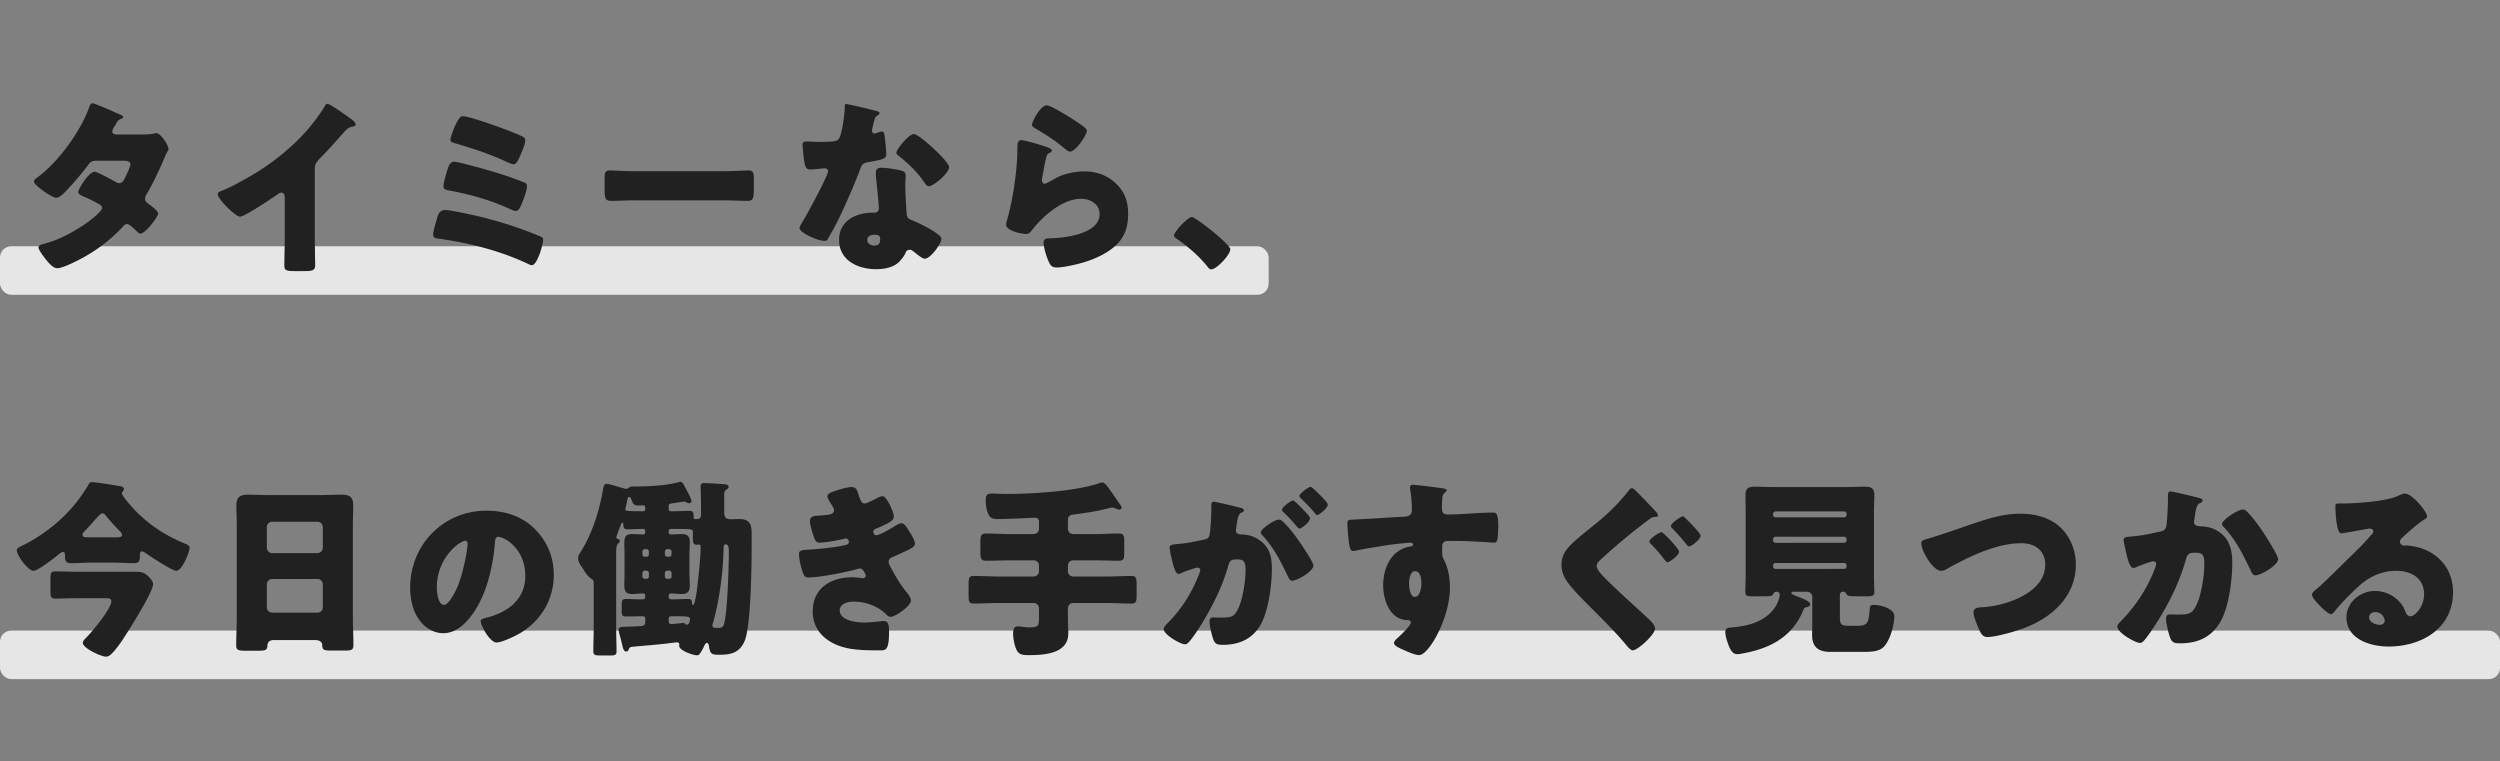
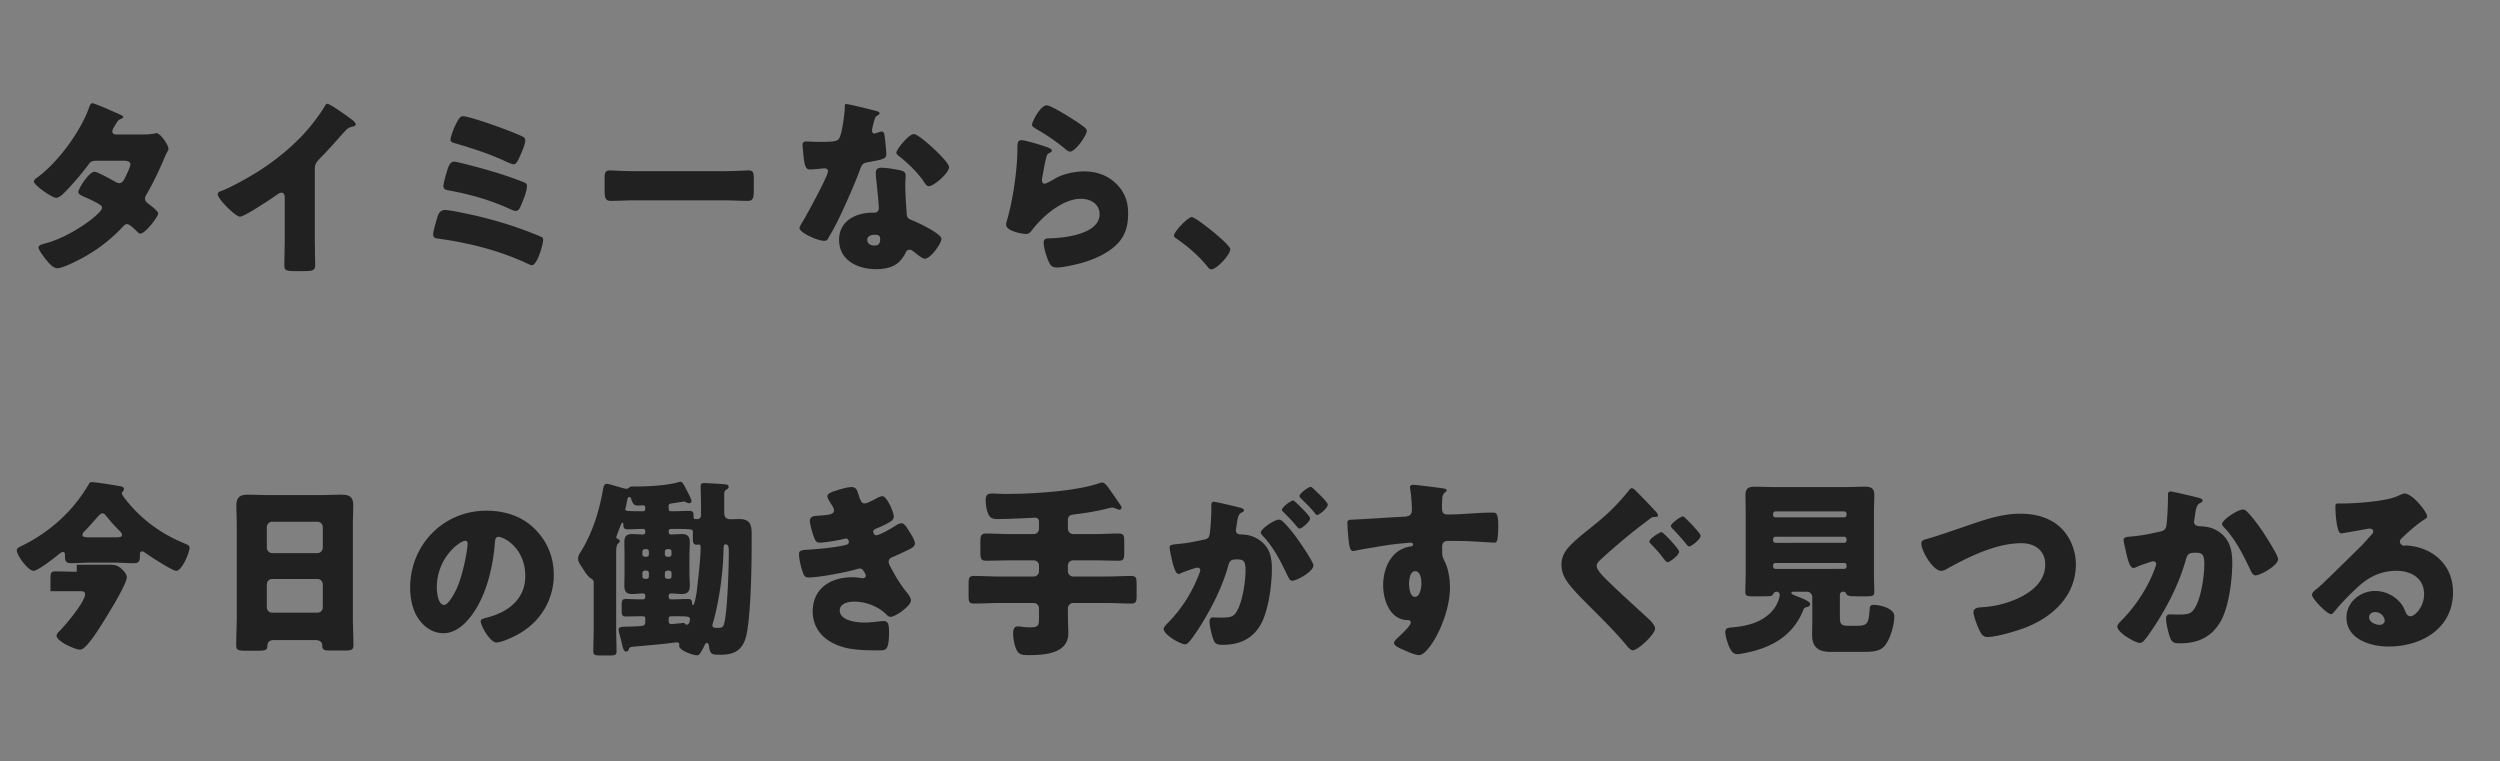
<svg xmlns="http://www.w3.org/2000/svg" width="670" height="204" fill="none">
  <rect width="100%" height="100%" fill="#808080" stroke="none" />
-   <rect width="340" height="13" y="66" fill="#fff" fill-opacity=".8" rx="3" />
-   <rect width="670" height="13" y="169" fill="#fff" fill-opacity=".8" rx="3" />
-   <path fill="#212121" d="M31.07 36.034c-.51-.051-.969-.204-.969-.816 0-.51.51-1.275.816-1.734.51-.918.714-1.326 1.53-1.632.459-.204.561-.306.561-.561 0-.153-.153-.255-.357-.357-.306-.153-1.02-.51-1.938-.867-2.193-1.02-5.508-2.397-5.916-2.397-.561 0-.816.816-.969 1.275-2.244 6.324-8.364 14.637-13.77 18.564-.357.255-.969.663-.969 1.173 0 .408 1.071 1.428 2.346 2.346 1.377 1.02 3.009 1.989 3.621 1.989.867 0 1.989-1.173 2.601-1.785 1.989-2.091 4.335-4.794 6.018-7.089.714-.969 1.122-1.071 2.55-1.071h6.936c.663 0 1.785.102 1.785.969 0 .612-.969 2.652-1.275 3.264-.459.969-.867 1.785-1.734 1.785-.357 0-.714-.204-1.02-.357-.867-.51-4.845-2.703-5.559-2.703-1.581 0-4.386 4.641-4.386 5.457 0 .561 1.071 1.02 1.53 1.224 1.173.51 3.162 1.428 4.182 2.091.357.204.663.459.663.918 0 1.428-7.905 7.395-14.433 9.282-.306.102-.561.153-.816.255-1.173.306-1.785.51-1.785 1.071 0 .663 1.479 2.55 1.989 3.213.663.816 1.887 2.346 3.06 2.346 1.683 0 6.885-2.754 8.415-3.723 3.417-2.04 6.528-4.59 9.231-7.497.255-.306.612-.612 1.071-.612.663 0 2.244 1.581 2.754 2.091.255.255.459.459.816.459 1.275 0 4.743-4.488 4.743-5.406 0-.663-2.091-2.193-2.652-2.601-.459-.357-.867-.714-.867-1.377 0-.459.204-.816.459-1.224 1.683-2.907 3.111-5.916 4.437-8.976.357-.867.714-1.734 1.173-2.499a.89.89 0 0 0 .204-.612c0-1.071-2.142-4.233-3.264-4.233-.153 0-.306.051-.459.102-1.02.204-1.887.255-2.856.255H31.07Zm53.295 9.231c0-1.122.357-1.734 1.173-2.601 3.825-3.876 6.069-6.681 7.293-7.905.561-.561 1.122-.714 1.836-.867.306-.102.663-.204.663-.561 0-.306-.408-.816-1.02-1.275-1.53-1.122-5.814-4.233-6.579-4.233-.357 0-.561.357-.663.612-1.173 1.938-3.213 4.692-4.692 6.375-3.621 4.182-8.364 8.058-13.005 11.016-2.499 1.581-7.242 4.284-9.945 5.304-.459.153-1.071.357-1.071.918 0 1.326 4.794 6.018 5.967 6.018s8.211-4.692 9.588-5.661c.357-.255 1.02-.765 1.479-.765.663 0 .918.51.918 1.275v11.373c0 2.295-.102 4.59-.102 6.885 0 1.173.357 1.479 2.754 1.479h2.091c2.55 0 3.417-.051 3.417-1.632 0-.969-.051-1.938-.051-2.856 0-1.377-.051-2.754-.051-4.131V45.265Zm36.363-7.803c0 .612.663.765 1.173.918 4.692 1.377 9.333 2.856 13.77 4.947.459.204 1.581.714 1.989.714.765 0 1.326-1.377 1.734-2.295.459-.969 1.377-3.111 1.377-4.131 0-.357-.153-.663-.459-.867-.612-.408-4.335-1.887-5.253-2.193-1.785-.714-9.486-3.417-11.016-3.417-.765 0-1.224.918-1.785 1.989-.153.255-.255.561-.408.816-.306.663-1.122 2.856-1.122 3.519ZM119.3 56.281c-1.071 0-1.683.663-1.989 1.632-.306 1.02-1.224 4.029-1.224 4.896 0 1.02.714 1.071 1.581 1.173 8.109 1.122 16.167 3.162 23.613 6.63.306.153.918.459 1.275.459 1.428 0 3.009-5.559 3.009-6.834 0-.561-.255-.663-1.122-1.02-5.865-2.448-11.373-4.131-17.544-5.559-1.479-.306-6.324-1.377-7.599-1.377Zm2.397-12.954c-1.122 0-1.53 1.326-1.887 2.499-.306 1.02-.969 3.213-.969 4.08 0 .918.816 1.02 1.683 1.173 5.559 1.02 11.118 2.601 16.269 4.998.357.153 1.02.459 1.377.459.867 0 1.224-.867 1.734-2.142l.306-.765c.408-.969 1.02-2.754 1.02-3.774 0-.612-.357-.816-.867-1.02-3.774-1.479-6.477-2.346-10.404-3.468-1.275-.357-7.395-2.04-8.262-2.04Zm48.603 2.55c-3.213 0-6.069-.204-6.783-.204-1.326 0-1.479.612-1.479 2.142v2.346c0 2.703 0 3.672 1.734 3.672 1.887 0 4.284-.153 6.528-.153h23.46c2.244 0 4.59.153 6.579.153 1.632 0 1.683-.867 1.683-3.672v-2.448c0-1.479-.204-2.04-1.53-2.04-.459 0-3.723.204-6.732.204H170.3Zm56.457-18.003c-.357 0-.357.408-.357.816 0 1.581-.612 6.171-1.275 7.905-.51 1.326-1.173 1.428-5.814 1.428-1.122 0-2.346-.102-3.213-.102-.612 0-1.02.204-1.02.918 0 .459.102 1.377.153 1.785.357 4.335.816 4.794 1.887 4.794.612 0 1.683-.102 2.244-.153.357-.051 1.377-.153 1.683-.153.408 0 .867.255.867.765 0 1.275-5.559 11.424-6.579 13.158-.357.561-1.071 1.734-1.071 2.04 0 1.326 4.896 3.468 6.63 3.468.663 0 .867-.255 1.122-.765.306-.612.816-1.428 1.224-2.142 1.581-2.907 2.958-5.967 4.284-8.976 1.02-2.295 1.989-4.59 2.856-6.936.612-1.632.663-1.989 2.448-2.295 3.978-.714 4.692-.918 4.692-2.091 0-1.224-.357-4.488-.51-5.304-.102-.51-.255-.765-.714-.765-.306 0-.561.102-.867.204-.306.102-.867.306-1.122.306-.357 0-.612-.408-.612-.714 0-.204.051-.408.051-.561 0-.102.051-.204.102-.408.204-.867.612-2.652.918-2.856.612-.408.969-.663.969-.918 0-.306-.561-.51-1.173-.663-1.02-.255-7.14-1.785-7.803-1.785Zm18.156 8.058c-1.428 0-4.692 4.182-4.692 4.998 0 .408.51.765.918 1.071 2.397 1.938 4.641 4.08 6.375 6.579.357.561.816 1.326 1.428 1.326 1.275 0 5.406-3.519 5.406-5.1 0-1.071-3.213-4.131-4.386-5.202-.816-.765-4.08-3.672-5.049-3.672Zm-8.67 9.027c-1.122 0-1.53.408-1.53 1.479 0 .765.102 1.632.204 2.397.153 1.53.612 6.069.612 6.936 0 .714-.408 1.224-1.224 1.224h-.408c-4.539 0-9.027 2.193-9.027 7.293 0 5.508 5.049 7.854 9.894 7.854 2.142 0 4.59-.408 6.171-1.938.612-.612 1.377-1.581 1.734-2.397.102-.255.306-.867 1.122-.867.357 0 .561.102.816.306.357.255.663.51.969.765 1.122.867 1.836 1.326 2.244 1.326 1.632 0 4.488-4.182 4.488-5.304 0-1.428-6.426-4.437-7.854-4.998-1.173-.459-1.428-.765-1.479-1.989-.153-2.499-.357-4.998-.357-7.548 0-.918.102-1.836.102-2.346 0-.918-.459-1.275-1.326-1.479-1.326-.306-3.825-.714-5.151-.714Zm-1.887 17.952c1.479 0 1.53.561 1.53 1.224 0 1.071-.408 1.683-1.581 1.683-.867 0-1.887-.51-1.887-1.53s1.071-1.377 1.938-1.377Zm42.228-29.529c0 .561.51.816 1.275 1.275 2.652 1.53 5.253 3.264 7.599 5.253.357.306.816.714 1.326.714 1.479 0 4.488-4.437 4.488-5.559 0-.561-.765-1.071-1.836-1.836-1.428-1.02-4.845-3.162-7.14-4.335-.714-.357-1.428-.663-1.785-.663-1.683 0-3.927 4.386-3.927 5.151Zm-2.805 4.182c-1.122 0-1.122.867-1.122 2.754 0 3.876-.867 12.138-2.805 18.819-.102.306-.204.714-.204 1.071 0 1.785 4.488 2.499 5.304 2.499.816 0 1.224-.51 1.683-1.122 2.856-3.672 8.16-8.313 13.056-8.313 2.448 0 4.998 1.326 4.998 4.131 0 5.406-9.639 6.426-13.617 6.477-.663 0-1.377.153-1.377 1.122 0 1.428.867 4.284 1.632 5.661.459.816 1.02 1.02 1.938 1.02 1.836 0 5.508-.867 7.344-1.428 3.162-.969 6.681-2.601 8.976-5.049 2.091-2.244 2.754-4.896 2.754-7.905 0-2.958-.714-5.355-2.703-7.548-2.346-2.601-5.559-3.825-9.027-3.825-2.346 0-5.508.612-7.599 1.785-.51.306-2.601 1.53-3.06 1.53-.459 0-.714-.459-.714-.918 0-.408.102-.816.153-1.173.306-1.479.51-2.958.867-4.386.306-1.224.357-1.479 1.02-1.785.255-.102.612-.306.612-.612 0-.561-1.071-.867-2.295-1.275-1.02-.357-4.947-1.53-5.814-1.53Zm45.645 20.604c-1.122 0-4.794 3.978-4.794 4.947 0 .306.255.561.51.714 3.111 2.142 5.967 4.59 8.364 7.497.255.357.612.867 1.122.867 1.428 0 5.1-3.927 5.1-5.406 0-1.275-9.282-8.619-10.302-8.619Zm-298.86 95.064c-1.887 0-3.825-.102-5.763-.102-1.173 0-1.275.51-1.275 1.989v3.315c0 1.479.153 1.989 1.275 1.989 1.938 0 3.876-.102 5.763-.102h7.956c.714 0 1.326.102 1.326.816 0 1.938-4.998 8.007-6.783 9.792-.408.408-.867.867-.867 1.326 0 1.53 4.998 3.723 6.171 3.723.612 0 .969-.255 1.428-.663.918-.816 2.499-2.958 3.213-4.08 1.479-2.244 8.007-12.546 8.007-14.637 0-.816-.663-1.53-1.224-2.091-1.173-1.122-1.887-1.275-3.468-1.275H20.564Zm3.06-9.231c-.765 0-1.53-.051-1.53-.663 0-.306.204-.612.51-.918 1.275-1.275 2.754-3.009 3.774-4.131.459-.459.765-.714 1.071-.714.459 0 .765.408 1.02.714a44.212 44.212 0 0 0 3.264 3.672c.459.459.969.918.969 1.377 0 .612-.714.663-1.581.663h-7.497Zm6.834 6.783c1.836 0 3.621.153 5.457.153 1.581 0 1.581-.918 1.581-2.193 0-.408.051-.969.561-.969.306 0 .612.204.969.459 1.224.867 7.14 4.743 8.211 4.743 1.581 0 3.57-5.049 3.57-6.171 0-.561-.408-.765-1.377-1.173-5.406-2.244-9.843-5.202-13.821-9.486-.561-.612-2.958-3.315-2.958-3.927 0-.408.561-.663.561-1.122 0-.408-.306-.663-.867-.765-1.53-.306-6.885-1.122-7.701-1.122-.561 0-.663.204-.918.663-.714 1.275-2.397 3.723-3.366 4.896-3.723 4.692-8.976 8.823-14.331 11.424-.969.459-1.53.765-1.53 1.275 0 1.428 3.06 5.508 4.488 5.508 1.122 0 5.202-3.162 6.273-4.029.306-.255 1.173-1.02 1.581-1.02.408 0 .561.306.561.663 0 1.428 0 2.346 1.632 2.346 1.785 0 3.621-.153 5.406-.153h6.018Zm41.055 5.865c0-.867.663-1.479 1.428-1.479h12.138c.765 0 1.428.612 1.428 1.428v6.171c0 .816-.663 1.428-1.428 1.428H72.941a1.426 1.426 0 0 1-1.428-1.428v-6.12Zm0-15.402c0-.765.663-1.428 1.428-1.428h12.138c.765 0 1.428.663 1.428 1.428v5.559c0 .765-.663 1.428-1.428 1.428H72.941c-.765 0-1.428-.663-1.428-1.479v-5.508Zm13.005 30.294c1.326 0 1.836.714 1.836 1.275 0 1.377.459 1.53 2.346 1.53h3.774c1.632 0 2.244-.153 2.244-1.428 0-2.55-.153-5.049-.153-7.599v-24.48c0-1.785.102-3.621.102-5.457 0-2.346-1.224-2.805-3.162-2.805-1.887 0-3.723.102-5.559.102H72.074c-1.887 0-3.723-.102-5.61-.102-2.04 0-3.111.612-3.111 2.805 0 1.836.102 3.672.102 5.457v24.48c0 2.55-.153 5.1-.153 7.65 0 1.326.663 1.428 2.754 1.428h2.652c2.346 0 2.907-.051 2.958-1.377.051-1.071.714-1.479 1.683-1.479h11.169Zm45.846-34.677c-11.568 0-20.448 9.168-20.448 20.688 0 2.352.48 5.088 1.584 7.2 1.44 2.736 4.08 4.944 7.296 4.944 2.88 0 5.184-1.824 6.96-3.984 4.416-5.28 6.336-13.44 6.864-20.112.048-.864.144-1.728.96-1.728 1.44 0 7.2 2.976 7.2 10.512 0 6.144-4.56 9.648-10.128 11.088-1.392.336-1.824.528-1.824.96 0 1.344 2.544 5.76 4.224 5.76 1.344 0 4.512-1.488 5.712-2.16 5.952-3.216 9.648-9.168 9.648-15.936 0-4.752-1.68-8.928-5.088-12.336-3.456-3.456-8.064-4.896-12.96-4.896Zm-5.664 8.064c.432 0 .624.336.624.72 0 1.728-1.344 8.832-3.024 12.288-.48 1.008-2.112 4.176-3.264 4.176-1.68 0-1.968-3.504-1.968-4.656 0-8.112 6.24-12.528 7.632-12.528Zm56.595 20.238c3.111 0 3.621.051 3.621.816 0 .306-.204 1.428-.816 1.428-.153 0-.306 0-.408-.102-.102-.153-.204-.357-.663-.357-.255 0-.51.051-.765.102-.306 0-2.091.204-2.244.204-.612 0-.816-.306-.816-.714v-.663c0-.51.204-.714.663-.714h1.428Zm-8.007-12.24c.357.051.612.255.612.663v.918a.59.59 0 0 1-.612.612h-.459c-.357 0-.663-.255-.663-.612v-.918c0-.357.306-.663.663-.663h.459Zm6.069 0c.357 0 .612.306.612.663v.918a.59.59 0 0 1-.612.612h-.51c-.357 0-.663-.255-.663-.612v-.918c0-.408.306-.612.663-.663h.51Zm-6.528-3.723a.643.643 0 0 1-.663-.663v-.714c0-.357.306-.663.663-.663h.459c.357 0 .612.306.612.663v.714c0 .408-.255.663-.612.663h-.459Zm6.018 0a.643.643 0 0 1-.663-.663v-.714c0-.357.306-.663.663-.663h.51c.357 0 .612.306.612.663v.714c0 .408-.255.663-.612.663h-.51Zm1.377-7.446c5.457 0 5.457.051 5.457.816v1.683c0 1.377.204 1.734 1.122 1.734.153 0 .306-.051.459-.051.408 0 .51.357.51.663 0 2.958-.663 8.67-1.02 11.679 0 .102-.051.255-.051.459-.204 1.071-.561 3.417-.969 3.417-.204 0-.255-.306-.255-.459-.051-.765-.153-1.173-1.02-1.173-1.377 0-2.703.102-4.08.102h-.51c-.459 0-.663-.255-.663-.714v-.204c0-.357.153-.663.612-.663.918 0 1.938.153 2.907.153 1.581 0 2.142-.714 2.142-2.244 0-1.173-.102-2.346-.102-3.519v-4.59c0-1.173.102-2.346.102-3.519 0-1.734-.765-2.193-2.193-2.193-.969 0-1.887.102-2.856.102-.459 0-.612-.306-.612-.714v-.102c0-.51.255-.663.663-.663h.357Zm14.28 4.131c.765 0 .816.969.816 1.938 0 4.233-.306 13.056-.867 17.136-.408 3.162-.663 3.315-2.091 3.315-.918 0-1.428-.051-1.428-.612 0-.255.051-.51.153-.765 1.632-5.712 2.652-13.056 2.805-19.023.051-1.377-.051-1.989.612-1.989Zm-21.573-9.588c0 .561-.153.714-.714.714-4.488 0-4.641-.102-4.641-.51 0-.204.102-.459.153-.663.102-.408.153-.816.255-1.173.153-.918.255-1.479.612-1.479s.51.306.561.561c.51 1.326.714 1.734 1.836 1.734.459 0 .918-.051 1.377-.051.459 0 .561.255.561.714v.153Zm0 30.447c0 .918-.561 1.02-1.734 1.071-.969.051-1.581.102-2.346.102-2.55.051-3.06.102-3.06.816 0 .306.102.663.153.969.357 1.275.663 2.499.867 3.417.255 1.071.561 1.479.969 1.479.459 0 .561-.153.714-.561.255-.612.51-.663 1.173-.714 3.672-.357 7.446-.612 11.118-1.122.204 0 .459-.051.612-.051.408 0 .663.255.663.561 0 .102-.051.255-.051.357 0 1.275 3.723 2.55 4.794 2.55.459 0 .663-.051 1.734-2.091.153-.357.51-1.224.918-1.224.408 0 .51.612.561.918.306 2.244.867 2.244 3.009 2.244 3.213 0 5.406-.765 6.63-3.927 1.581-4.233 1.785-19.839 1.785-24.99v-3.672c0-2.448-.612-3.774-3.315-3.774-.765 0-1.479.051-2.244.051-1.275 0-1.785-.51-1.785-1.785v-4.794c0-.663.051-1.02.663-1.428.306-.153.51-.306.51-.663 0-.459-.357-.612-.765-.663-.561-.102-5.049-.357-5.712-.357-.51 0-1.02.051-1.02.867 0 .51.102 3.417.102 5.355v2.193c0 1.326-.816 1.224-1.428 1.224h-.153c-.357 0-.408-.204-.408-.714 0-.969-.102-1.479-1.122-1.479-1.53 0-3.009.102-4.539.102h-.357c-.459 0-.663-.204-.663-.663v-.663c0-.51.102-.663.765-.765l3.315-.51c.204 0 .459.102.612.204.255.102.51.255.816.255.357 0 .612-.306.612-.561 0-.459-.612-1.581-.918-2.244a2.925 2.925 0 0 1-.204-.357 13.432 13.432 0 0 0-.459-.867c-.459-.969-.867-1.734-1.428-1.734a1.2 1.2 0 0 0-.408.102c-3.468.969-8.466 1.173-12.087 1.173h-.51a.984.984 0 0 0-.51.153c-.306.255-.561.459-1.02.459-.255 0-1.989-.51-2.346-.612-.561-.153-2.295-.714-2.805-.714-.816 0-.918.918-1.02 1.53-1.071 6.018-2.856 11.73-6.12 16.932-.306.459-.561.918-.561 1.53 0 .816.459 1.53.918 2.193.204.306.408.561.561.867.714 1.122 1.275 1.887 2.04 2.346.663.408.663.663.663 1.428v12.036c0 1.989-.102 4.029-.102 6.018 0 1.02.51 1.122 1.938 1.122h2.397c1.428 0 1.887-.102 1.887-1.122 0-2.04-.102-4.029-.102-6.018v-20.094c0-1.224.051-2.346.51-2.754.204-.204.459-.357.459-.663 0-.153-.102-.408-.255-.459-.255-.102-.663-.204-.663-.612 0-.153.051-.255.102-.408l.459-1.224c.459-1.173.816-2.244 1.02-2.244.255 0 .306.357.306.561 0 .816.204 1.224 1.122 1.224 1.377 0 2.754-.102 4.131-.102.459 0 .612.255.612.714v.102c0 .408-.153.663-.561.663-.969 0-1.989-.102-2.958-.102-1.581 0-2.091.663-2.091 2.193 0 1.173.051 2.346.051 3.519v4.59c0 1.173-.051 2.346-.051 3.519 0 1.785.714 2.244 2.142 2.244.969 0 1.938-.153 2.907-.153.561 0 .561.459.561.714v.153c0 .459-.204.714-.663.714h-.561c-1.836 0-3.009-.102-3.774-.102-1.275 0-1.326.306-1.326 1.938v1.02c0 1.122.051 1.734.969 1.734 1.377 0 2.754-.051 4.131-.051h.51c.561 0 .714.204.714.714v.867Zm55.233-36.21c-1.122 0-3.06.612-4.182.969-.663.204-2.244.663-2.244 1.479 0 .561.765 1.734 1.071 2.193.255.408.714 1.122.714 1.53 0 .765-.561 1.071-1.479 1.224-1.02.153-2.397.255-3.162.306-1.377.051-1.836.612-1.836 1.377 0 1.02.765 3.519 1.173 4.539.306.765.561 1.275 1.428 1.275 1.479 0 4.896-.612 6.426-.969.204-.051.561-.153.663-.153.408 0 .765.51.765.918 0 .408-.255.663-.663.765-2.193.663-8.058 1.224-10.404 1.326-2.091.102-2.295.459-2.295 1.173 0 1.377.51 3.468.969 4.794.306.918.612 1.479 1.53 1.479 2.958 0 10.353-1.428 13.26-2.295.204-.051.408-.102.51-.102.51 0 .816.306 1.071.714.204.306.561.918.561 1.173 0 .459-.459.714-.765.714h-.204c-.918-.153-1.836-.255-2.754-.255-5.661 0-10.506 2.958-10.506 9.129 0 5.865 4.59 9.027 9.894 9.996 2.652.459 5.457.459 8.16.459 1.53 0 2.397-.051 2.397-4.896 0-2.142-.255-2.958-1.479-2.958-.255 0-1.122.102-1.683.153-1.122.153-2.754.255-3.366.255-2.04 0-6.681-.459-6.681-3.264 0-1.887 2.346-2.346 3.825-2.346 3.162 0 6.375 1.275 8.364 3.162.663.663.969.918 1.428.918 1.326 0 5.457-2.958 5.457-4.335 0-.918-.867-1.938-1.428-2.601-1.53-1.938-2.754-4.029-3.927-6.222-.408-.765-.612-1.173-.612-1.581 0-.663.408-1.02 1.02-1.275a92.15 92.15 0 0 0 3.264-1.479c1.785-.816 2.754-1.326 2.754-2.142 0-.867-.867-2.244-1.734-3.621-.51-.816-1.122-1.836-1.887-1.836-.459 0-1.224.408-1.581.663-.969.612-4.182 2.55-5.202 2.55-.561 0-.765-.714-.765-1.02 0-.459.663-.714 1.071-.867 1.071-.459 2.142-.918 3.162-1.53.612-.357 1.275-.765 1.275-1.581 0-1.224-1.887-5.457-3.009-5.457-.459 0-1.071.255-1.887.714-.969.51-2.397 1.224-2.856 1.224-.663 0-1.02-.255-1.581-1.989-.51-1.632-.714-2.397-2.04-2.397Zm58.038 8.976c0-1.224.459-1.479 1.632-1.632 3.111-.408 6.273-.867 9.282-1.683.306-.051.612-.153.918-.153.306 0 .612.051.867.204.255.102.867.357 1.122.357.255 0 .561-.255.561-.561a.823.823 0 0 0-.153-.459c-.408-.612-3.417-4.998-3.621-5.202-.357-.408-.816-1.071-1.428-1.071-.357 0-.714.153-1.02.255-5.712 1.938-16.422 2.805-24.99 2.805-1.071 0-2.499-.102-3.111-.102-1.377 0-2.091 0-2.091 1.836 0 .867.102 1.683.306 2.55.51 1.836 1.071 2.448 2.754 2.448 3.621 0 9.384-.357 10.302-.357.51 0 .918.459.918 1.02v1.938c0 .765-.612 1.428-1.428 1.428h-6.324c-2.142 0-4.233-.153-6.375-.153-1.428 0-1.581.561-1.581 2.346v2.601c0 1.785.153 2.346 1.581 2.346 2.142 0 4.233-.102 6.375-.102h6.324c.816 0 1.428.612 1.428 1.428v1.479c0 .765-.612 1.428-1.428 1.428h-9.129c-2.295 0-4.59-.153-6.936-.153-1.275 0-1.377.612-1.377 2.244v2.958c0 1.632.102 2.193 1.377 2.193 2.346 0 4.641-.153 6.936-.153h9.129c.816 0 1.428.663 1.428 1.428v2.499c0 2.193-.153 2.601-2.499 2.601-1.479 0-2.346-.255-3.213-.255-1.071 0-1.224 1.122-1.224 1.887 0 1.326.357 3.315.969 4.488.663 1.326 1.836 1.326 3.366 1.326 4.029 0 10.455-.408 10.455-5.814 0-1.326-.102-2.703-.102-4.08v-2.652c0-.765.612-1.428 1.428-1.428h8.619c2.346 0 4.641.153 6.936.153 1.326 0 1.428-.612 1.428-2.244v-2.856c0-1.683-.102-2.295-1.428-2.295-2.295 0-4.59.153-6.936.153h-8.619a1.426 1.426 0 0 1-1.428-1.428V151.6c0-.816.612-1.428 1.428-1.428h5.763c2.091 0 4.233.102 6.375.102 1.428 0 1.53-.51 1.53-2.193v-2.805c0-1.734-.102-2.295-1.53-2.295-2.142 0-4.284.153-6.375.153h-5.763a1.426 1.426 0 0 1-1.428-1.428v-2.193Zm56.484-.249c-1.104 0-4.8 2.448-4.8 3.456 0 .288.288.624.528.864 3.024 3.216 4.848 6.96 6.672 10.752.432.864.672 1.296 1.2 1.296 1.344 0 5.712-2.496 5.712-4.08 0-.912-3.216-5.616-3.936-6.624-1.248-1.824-2.448-3.312-3.888-4.8-.432-.432-.864-.864-1.488-.864Zm8.544-8.784c-.528 0-2.976 1.776-2.976 2.448 0 .288.336.576.528.768 1.2 1.2 2.448 2.4 3.504 3.696.144.24.432.624.72.624.528 0 2.832-1.824 2.832-2.784 0-.672-2.784-3.264-3.456-3.888-.144-.144-.816-.864-1.152-.864Zm-4.704 3.648c-.576 0-2.976 1.824-2.976 2.496 0 .24.24.48.528.72 1.2 1.2 2.4 2.448 3.456 3.744.24.288.528.576.72.576.576 0 2.832-1.776 2.832-2.736 0-.432-.96-1.488-2.208-2.736-.864-.864-2.016-2.064-2.352-2.064Zm-21.888 1.968c0 2.016-.144 4.656-.384 6.624-.144 1.296-.432 1.68-1.68 1.92-2.976.624-4.224.912-7.344 1.2-1.44.144-1.776.288-1.776.912 0 .48.336 2.064.624 3.312.432 1.872 1.008 3.744 1.776 3.744.336 0 .672-.192.96-.336.576-.24 3.6-1.344 4.08-1.344s.768.24.768.72c0 .24-.144.576-.24.816-1.92 5.088-4.656 9.408-8.352 13.2-.768.768-1.2 1.248-1.2 1.728 0 1.536 4.56 4.08 5.664 4.08.336 0 .576-.096.816-.336.816-.672 2.784-3.648 3.408-4.656 3.072-4.944 5.808-10.368 7.392-15.984.432-1.584.864-1.776 2.448-1.776 1.872 0 2.208.72 2.208 2.928 0 2.928-.768 8.064-2.16 10.656-.96 1.824-1.728 2.016-4.56 2.016-.672 0-1.344-.048-2.016-.048-.72 0-.912.528-.912 1.152 0 1.152.624 3.744 1.056 4.848.432 1.152 1.104 1.344 2.496 1.344 4.368 0 7.92-1.536 10.128-5.376 2.112-3.696 3.024-10.704 3.024-14.928 0-3.408-.624-6.24-4.032-8.208-1.296-.768-2.928-1.056-3.984-1.056-.624 0-1.632-.048-1.632-1.152 0-.144.096-.672.144-.96l.096-.672c.192-1.344.384-2.64 1.152-3.024.432-.192.768-.336.768-.672 0-.48-.864-.672-1.248-.768-.912-.24-6.336-1.536-6.816-1.536-.576 0-.672.432-.672.912v.72Zm54.006-6.171c-.612 0-.765.408-.765.765 0 .102 0 .204.051.408.255 1.377.459 4.131.459 5.559 0 1.683-1.173 1.785-2.499 1.836-4.08.204-8.67.561-13.311.765-1.224.051-1.479.153-1.479.918 0 .408.051 1.581.204 3.264.255 3.06.51 4.233 1.326 4.233.255 0 .612-.102.918-.153 1.02-.255 8.16-1.428 9.384-1.581.816-.102 4.539-.51 5.1-.51.459 0 .663.255.663.51 0 .459-.612.51-.969.561-4.947.918-7.038 5.814-7.038 10.353 0 3.927 1.785 9.231 6.477 9.333.459 0 .918.102.918.663 0 .816-2.448 3.111-3.417 4.029-.408.357-1.071.969-1.071 1.428 0 .714 1.173 1.275 2.601 1.887 1.02.459 3.06 1.377 4.131 1.377 2.601 0 8.262-9.945 8.262-18.156 0-2.193-.408-4.896-1.377-6.885-.663-1.377-.714-1.479-.714-2.805V146.5c0-.969.51-1.53 1.479-1.53 1.734 0 3.468 0 5.151.051 1.581.051 7.089.408 7.344.408.459 0 .612-.204.765-.612.204-.663.306-2.856.306-3.825 0-3.57-.663-3.621-1.428-3.621-4.029 0-8.058.51-12.087.51-1.53 0-1.581-.816-1.581-2.142 0-.765.051-1.836.102-2.346.051-.867.51-1.224.816-1.53.204-.153.357-.306.357-.459 0-.357-.765-.51-1.173-.561-1.173-.153-6.987-.918-7.905-.918Zm.612 23.154c1.479 0 1.683 2.244 1.683 3.315 0 1.02-.357 3.57-1.734 3.57s-1.581-2.652-1.581-3.57c0-1.02.255-3.315 1.632-3.315Zm58.089-22.236c-.306 0-.51.204-.663.408-3.111 3.927-5.916 6.63-9.945 9.843-2.142 1.734-5.661 4.437-7.038 6.426-.816 1.173-1.224 2.397-1.224 3.825 0 1.887.663 3.366 1.785 4.896 1.479 1.989 3.825 4.335 5.661 6.171 3.468 3.468 7.344 7.293 10.149 10.761.51.612 1.173 1.122 1.479 1.122 1.377 0 6.018-4.284 6.018-5.865 0-.612-.714-1.632-1.734-2.55-4.08-3.774-7.905-7.191-11.322-10.557-.918-.918-2.601-2.601-2.601-3.621 0-.714.51-1.224 1.02-1.683 2.193-2.04 4.437-3.978 6.834-5.967 2.091-1.734 4.233-3.366 6.375-4.998.408-.306.765-.51 1.275-.51.612 0 .918-.051.918-.357 0-.459-.408-.918-.663-1.173a162.963 162.963 0 0 0-4.845-5.049c-.612-.612-1.071-1.122-1.479-1.122Zm13.668 7.548c-.561 0-3.213 1.836-3.213 2.601 0 .255.357.612.51.765 1.275 1.275 2.448 2.652 3.621 4.08.153.204.459.612.765.612.561 0 3.06-1.887 3.06-2.856 0-.408-.816-1.326-1.836-2.448-.816-.918-1.836-1.887-2.142-2.193-.255-.255-.561-.561-.765-.561Zm-5.712 4.233c-.612 0-3.264 1.785-3.264 2.499 0 .306.306.561.561.816.663.714 1.938 1.989 3.213 3.723.561.714.867 1.02 1.071 1.02.612 0 3.111-1.887 3.111-2.856 0-.714-4.233-5.202-4.692-5.202Zm38.046 20.706c.153-.306.306-.459.612-.561.459-.102 1.173-.255 1.173-.867 0-.765-2.346-1.632-3.672-2.142-.765-.306-1.377-.561-1.377-.816 0-.357.459-.357.663-.357h3.519c.816 0 1.428.663 1.428 1.428v6.732c0 .918-.051 2.652-.051 3.417 0 3.315 1.785 4.539 4.845 4.539h8.721c2.04 0 4.386 0 5.712-1.428 1.632-1.734 2.754-5.763 2.754-8.109 0-2.244-4.08-3.06-5.457-3.06-.714 0-1.071.204-1.122.918-.306 3.876-.408 4.692-3.468 4.692h-2.04c-2.346 0-2.499-.459-2.499-2.754v-5.559c0-.459.357-.816.816-.816h.153c.459 0 .612.306.816.663.306.51.969.561 2.805.561h2.448c1.683 0 2.193-.102 2.193-1.173 0-1.275-.102-3.111-.102-4.896V137.32c0-1.581.102-3.111.102-4.692 0-1.836-.969-2.193-2.499-2.193-1.734 0-3.468.102-5.151.102h-19.227c-1.734 0-3.468-.102-5.202-.102-1.632 0-2.448.459-2.448 2.193 0 1.581.051 3.111.051 4.692v16.422c0 1.734-.102 3.621-.102 4.896 0 1.02.561 1.173 1.479 1.173h3.009c2.091 0 2.754 0 2.958-.561.102-.255.408-.663.969-.663.459 0 .816.357.816.816 0 .204-.255 2.04-1.53 3.723-2.652 3.519-6.936 4.641-11.067 4.998-1.224.102-1.989.153-1.989 1.224 0 .765.255 1.836.51 2.55.408 1.224 1.071 3.417 2.652 3.417.969 0 3.876-.663 4.896-.969 6.069-1.734 10.557-5.049 12.903-11.016Zm-8.16-25.602c0-.357.306-.663.663-.663h18.411c.357 0 .612.306.612.663v.255c0 .357-.255.663-.612.663H475.85a.643.643 0 0 1-.663-.663v-.255Zm0 6.783c0-.357.255-.663.663-.663h18.411c.357 0 .612.306.612.663v.306c0 .357-.255.663-.612.663H475.85a.675.675 0 0 1-.663-.663v-.306Zm0 7.038c0-.408.255-.663.663-.663h18.411c.357 0 .612.255.612.663v.255c0 .408-.255.663-.612.663H475.85a.643.643 0 0 1-.663-.663v-.255Zm66.3-13.872c-4.131 0-7.956 1.071-11.883 2.397-4.437 1.479-8.874 3.111-13.413 4.437-.612.153-1.275.357-1.275 1.122 0 2.04 3.111 7.344 5.304 7.344.612 0 1.02-.204 1.53-.51 5.814-3.213 13.158-6.885 19.992-6.885 3.519 0 6.375 1.887 6.375 5.712 0 4.539-3.621 7.395-7.446 9.129-3.213 1.428-6.273 2.142-9.843 2.346-.816.051-1.938.255-1.938 1.275 0 1.122 1.071 3.774 1.581 4.845.459.969.969 1.836 2.142 1.836 2.397 0 7.956-1.632 10.251-2.55 7.293-2.856 13.464-8.517 13.464-16.881 0-3.468-1.275-6.987-3.723-9.537-2.907-3.009-7.038-4.08-11.118-4.08Zm40.239-5.967c-.612 0-.714.459-.714.969v.765c0 1.989-.153 5.457-.408 7.344-.153 1.122-.714 1.479-1.734 1.683-3.264.714-4.488 1.02-7.854 1.326-1.326.102-1.887.204-1.887.969 0 .51.51 2.55.765 3.723.408 1.785.969 3.723 1.836 3.723.357 0 .663-.153.969-.306.612-.255 3.825-1.479 4.335-1.479.51 0 .816.255.816.765 0 .255-.102.51-.255.918-2.499 6.936-6.834 11.985-9.129 14.28-.459.459-1.02 1.02-1.02 1.53 0 1.683 4.896 4.386 6.018 4.386.357 0 .612-.153.867-.357.867-.765 2.907-3.876 3.621-4.998 3.315-5.202 6.171-10.965 7.854-16.932.459-1.683.918-1.887 2.652-1.887 1.938 0 2.295.714 2.295 3.111 0 3.111-.816 8.568-2.295 11.271-1.071 1.938-1.734 2.193-4.845 2.193-.714 0-1.428-.051-2.142-.051s-.969.51-.969 1.173c0 1.275.663 3.978 1.122 5.151.51 1.275 1.173 1.428 2.652 1.428 4.692 0 8.313-1.581 10.761-5.712 2.295-3.876 3.213-11.322 3.213-15.861 0-3.672-.867-6.834-4.233-8.721-1.326-.765-2.958-1.02-4.284-1.071-.153 0-.714 0-1.224-.255-.306-.153-.51-.51-.51-.969 0-.102.051-.357.102-.663l.153-1.02c.204-1.479.408-2.856 1.275-3.264.357-.153.765-.357.765-.714 0-.459-.561-.612-1.326-.816-.969-.255-6.732-1.632-7.242-1.632Zm19.329 4.845c-1.275 0-5.559 2.754-5.559 3.927 0 .306.357.663.561.867 3.213 3.417 5.1 7.344 7.089 11.475.255.561.612 1.377 1.326 1.377 1.377 0 6.069-2.703 6.069-4.335 0-.867-2.295-4.539-3.468-6.375-.204-.357-.408-.612-.51-.816-1.224-1.785-2.499-3.57-3.978-5.151-.408-.459-.867-.969-1.53-.969Zm43.35-4.284c-.357 0-.918.255-2.193.816-2.907 1.224-10.2 1.785-13.515 1.836h-1.173c-1.479 0-1.632 0-1.632.765v.51c0 .969.306 6.732 1.479 6.732.204 0 .408 0 .612-.051 1.326-.204 6.885-1.224 7.038-1.224.204 0 1.02.102 1.02.714 0 .51-.357.816-.714 1.173-.867.969-1.632 1.887-2.601 2.856-1.785 1.734-10.251 10.149-11.526 11.169-1.071.816-1.581 1.275-1.581 1.887 0 .969 3.978 5.151 5.151 5.151.204 0 .612-.357 1.326-1.275 1.53-1.887 4.437-4.794 6.273-6.426 2.805-2.499 6.12-3.927 9.843-3.927 3.927 0 7.446 1.938 7.446 6.273 0 3.366-2.448 5.916-3.672 5.916-.561 0-1.02-.459-1.224-.969-.459-1.071-.612-1.581-1.377-2.55-1.683-2.04-4.233-3.264-6.885-3.264-3.927 0-7.65 3.009-7.65 7.089 0 5.865 6.477 7.803 11.271 7.803 8.874 0 17.289-4.845 17.289-14.586 0-5.763-3.417-10.2-8.925-11.883-1.02-.306-2.805-.612-3.57-.612-.204 0-.408.051-.561.051-.612 0-1.173-.459-1.173-1.071 0-.357.204-.663.459-.918 1.836-1.734 4.131-3.825 6.273-5.151.255-.153.561-.408.561-.714 0-1.122-3.876-6.12-6.069-6.12Zm-5.304 34.068c0 .663-.612 1.122-1.275 1.122-1.173 0-2.907-.663-2.907-2.04 0-.918.816-1.377 1.632-1.377 1.785 0 2.55 1.581 2.55 2.295Z" />
+   <path fill="#212121" d="M31.07 36.034c-.51-.051-.969-.204-.969-.816 0-.51.51-1.275.816-1.734.51-.918.714-1.326 1.53-1.632.459-.204.561-.306.561-.561 0-.153-.153-.255-.357-.357-.306-.153-1.02-.51-1.938-.867-2.193-1.02-5.508-2.397-5.916-2.397-.561 0-.816.816-.969 1.275-2.244 6.324-8.364 14.637-13.77 18.564-.357.255-.969.663-.969 1.173 0 .408 1.071 1.428 2.346 2.346 1.377 1.02 3.009 1.989 3.621 1.989.867 0 1.989-1.173 2.601-1.785 1.989-2.091 4.335-4.794 6.018-7.089.714-.969 1.122-1.071 2.55-1.071h6.936c.663 0 1.785.102 1.785.969 0 .612-.969 2.652-1.275 3.264-.459.969-.867 1.785-1.734 1.785-.357 0-.714-.204-1.02-.357-.867-.51-4.845-2.703-5.559-2.703-1.581 0-4.386 4.641-4.386 5.457 0 .561 1.071 1.02 1.53 1.224 1.173.51 3.162 1.428 4.182 2.091.357.204.663.459.663.918 0 1.428-7.905 7.395-14.433 9.282-.306.102-.561.153-.816.255-1.173.306-1.785.51-1.785 1.071 0 .663 1.479 2.55 1.989 3.213.663.816 1.887 2.346 3.06 2.346 1.683 0 6.885-2.754 8.415-3.723 3.417-2.04 6.528-4.59 9.231-7.497.255-.306.612-.612 1.071-.612.663 0 2.244 1.581 2.754 2.091.255.255.459.459.816.459 1.275 0 4.743-4.488 4.743-5.406 0-.663-2.091-2.193-2.652-2.601-.459-.357-.867-.714-.867-1.377 0-.459.204-.816.459-1.224 1.683-2.907 3.111-5.916 4.437-8.976.357-.867.714-1.734 1.173-2.499a.89.89 0 0 0 .204-.612c0-1.071-2.142-4.233-3.264-4.233-.153 0-.306.051-.459.102-1.02.204-1.887.255-2.856.255H31.07Zm53.295 9.231c0-1.122.357-1.734 1.173-2.601 3.825-3.876 6.069-6.681 7.293-7.905.561-.561 1.122-.714 1.836-.867.306-.102.663-.204.663-.561 0-.306-.408-.816-1.02-1.275-1.53-1.122-5.814-4.233-6.579-4.233-.357 0-.561.357-.663.612-1.173 1.938-3.213 4.692-4.692 6.375-3.621 4.182-8.364 8.058-13.005 11.016-2.499 1.581-7.242 4.284-9.945 5.304-.459.153-1.071.357-1.071.918 0 1.326 4.794 6.018 5.967 6.018s8.211-4.692 9.588-5.661c.357-.255 1.02-.765 1.479-.765.663 0 .918.51.918 1.275v11.373c0 2.295-.102 4.59-.102 6.885 0 1.173.357 1.479 2.754 1.479h2.091c2.55 0 3.417-.051 3.417-1.632 0-.969-.051-1.938-.051-2.856 0-1.377-.051-2.754-.051-4.131V45.265Zm36.363-7.803c0 .612.663.765 1.173.918 4.692 1.377 9.333 2.856 13.77 4.947.459.204 1.581.714 1.989.714.765 0 1.326-1.377 1.734-2.295.459-.969 1.377-3.111 1.377-4.131 0-.357-.153-.663-.459-.867-.612-.408-4.335-1.887-5.253-2.193-1.785-.714-9.486-3.417-11.016-3.417-.765 0-1.224.918-1.785 1.989-.153.255-.255.561-.408.816-.306.663-1.122 2.856-1.122 3.519ZM119.3 56.281c-1.071 0-1.683.663-1.989 1.632-.306 1.02-1.224 4.029-1.224 4.896 0 1.02.714 1.071 1.581 1.173 8.109 1.122 16.167 3.162 23.613 6.63.306.153.918.459 1.275.459 1.428 0 3.009-5.559 3.009-6.834 0-.561-.255-.663-1.122-1.02-5.865-2.448-11.373-4.131-17.544-5.559-1.479-.306-6.324-1.377-7.599-1.377Zm2.397-12.954c-1.122 0-1.53 1.326-1.887 2.499-.306 1.02-.969 3.213-.969 4.08 0 .918.816 1.02 1.683 1.173 5.559 1.02 11.118 2.601 16.269 4.998.357.153 1.02.459 1.377.459.867 0 1.224-.867 1.734-2.142l.306-.765c.408-.969 1.02-2.754 1.02-3.774 0-.612-.357-.816-.867-1.02-3.774-1.479-6.477-2.346-10.404-3.468-1.275-.357-7.395-2.04-8.262-2.04Zm48.603 2.55c-3.213 0-6.069-.204-6.783-.204-1.326 0-1.479.612-1.479 2.142v2.346c0 2.703 0 3.672 1.734 3.672 1.887 0 4.284-.153 6.528-.153h23.46c2.244 0 4.59.153 6.579.153 1.632 0 1.683-.867 1.683-3.672v-2.448c0-1.479-.204-2.04-1.53-2.04-.459 0-3.723.204-6.732.204H170.3Zm56.457-18.003c-.357 0-.357.408-.357.816 0 1.581-.612 6.171-1.275 7.905-.51 1.326-1.173 1.428-5.814 1.428-1.122 0-2.346-.102-3.213-.102-.612 0-1.02.204-1.02.918 0 .459.102 1.377.153 1.785.357 4.335.816 4.794 1.887 4.794.612 0 1.683-.102 2.244-.153.357-.051 1.377-.153 1.683-.153.408 0 .867.255.867.765 0 1.275-5.559 11.424-6.579 13.158-.357.561-1.071 1.734-1.071 2.04 0 1.326 4.896 3.468 6.63 3.468.663 0 .867-.255 1.122-.765.306-.612.816-1.428 1.224-2.142 1.581-2.907 2.958-5.967 4.284-8.976 1.02-2.295 1.989-4.59 2.856-6.936.612-1.632.663-1.989 2.448-2.295 3.978-.714 4.692-.918 4.692-2.091 0-1.224-.357-4.488-.51-5.304-.102-.51-.255-.765-.714-.765-.306 0-.561.102-.867.204-.306.102-.867.306-1.122.306-.357 0-.612-.408-.612-.714 0-.204.051-.408.051-.561 0-.102.051-.204.102-.408.204-.867.612-2.652.918-2.856.612-.408.969-.663.969-.918 0-.306-.561-.51-1.173-.663-1.02-.255-7.14-1.785-7.803-1.785Zm18.156 8.058c-1.428 0-4.692 4.182-4.692 4.998 0 .408.51.765.918 1.071 2.397 1.938 4.641 4.08 6.375 6.579.357.561.816 1.326 1.428 1.326 1.275 0 5.406-3.519 5.406-5.1 0-1.071-3.213-4.131-4.386-5.202-.816-.765-4.08-3.672-5.049-3.672Zm-8.67 9.027c-1.122 0-1.53.408-1.53 1.479 0 .765.102 1.632.204 2.397.153 1.53.612 6.069.612 6.936 0 .714-.408 1.224-1.224 1.224h-.408c-4.539 0-9.027 2.193-9.027 7.293 0 5.508 5.049 7.854 9.894 7.854 2.142 0 4.59-.408 6.171-1.938.612-.612 1.377-1.581 1.734-2.397.102-.255.306-.867 1.122-.867.357 0 .561.102.816.306.357.255.663.51.969.765 1.122.867 1.836 1.326 2.244 1.326 1.632 0 4.488-4.182 4.488-5.304 0-1.428-6.426-4.437-7.854-4.998-1.173-.459-1.428-.765-1.479-1.989-.153-2.499-.357-4.998-.357-7.548 0-.918.102-1.836.102-2.346 0-.918-.459-1.275-1.326-1.479-1.326-.306-3.825-.714-5.151-.714Zm-1.887 17.952c1.479 0 1.53.561 1.53 1.224 0 1.071-.408 1.683-1.581 1.683-.867 0-1.887-.51-1.887-1.53s1.071-1.377 1.938-1.377Zm42.228-29.529c0 .561.51.816 1.275 1.275 2.652 1.53 5.253 3.264 7.599 5.253.357.306.816.714 1.326.714 1.479 0 4.488-4.437 4.488-5.559 0-.561-.765-1.071-1.836-1.836-1.428-1.02-4.845-3.162-7.14-4.335-.714-.357-1.428-.663-1.785-.663-1.683 0-3.927 4.386-3.927 5.151Zm-2.805 4.182c-1.122 0-1.122.867-1.122 2.754 0 3.876-.867 12.138-2.805 18.819-.102.306-.204.714-.204 1.071 0 1.785 4.488 2.499 5.304 2.499.816 0 1.224-.51 1.683-1.122 2.856-3.672 8.16-8.313 13.056-8.313 2.448 0 4.998 1.326 4.998 4.131 0 5.406-9.639 6.426-13.617 6.477-.663 0-1.377.153-1.377 1.122 0 1.428.867 4.284 1.632 5.661.459.816 1.02 1.02 1.938 1.02 1.836 0 5.508-.867 7.344-1.428 3.162-.969 6.681-2.601 8.976-5.049 2.091-2.244 2.754-4.896 2.754-7.905 0-2.958-.714-5.355-2.703-7.548-2.346-2.601-5.559-3.825-9.027-3.825-2.346 0-5.508.612-7.599 1.785-.51.306-2.601 1.53-3.06 1.53-.459 0-.714-.459-.714-.918 0-.408.102-.816.153-1.173.306-1.479.51-2.958.867-4.386.306-1.224.357-1.479 1.02-1.785.255-.102.612-.306.612-.612 0-.561-1.071-.867-2.295-1.275-1.02-.357-4.947-1.53-5.814-1.53Zm45.645 20.604c-1.122 0-4.794 3.978-4.794 4.947 0 .306.255.561.51.714 3.111 2.142 5.967 4.59 8.364 7.497.255.357.612.867 1.122.867 1.428 0 5.1-3.927 5.1-5.406 0-1.275-9.282-8.619-10.302-8.619Zm-298.86 95.064c-1.887 0-3.825-.102-5.763-.102-1.173 0-1.275.51-1.275 1.989v3.315h7.956c.714 0 1.326.102 1.326.816 0 1.938-4.998 8.007-6.783 9.792-.408.408-.867.867-.867 1.326 0 1.53 4.998 3.723 6.171 3.723.612 0 .969-.255 1.428-.663.918-.816 2.499-2.958 3.213-4.08 1.479-2.244 8.007-12.546 8.007-14.637 0-.816-.663-1.53-1.224-2.091-1.173-1.122-1.887-1.275-3.468-1.275H20.564Zm3.06-9.231c-.765 0-1.53-.051-1.53-.663 0-.306.204-.612.51-.918 1.275-1.275 2.754-3.009 3.774-4.131.459-.459.765-.714 1.071-.714.459 0 .765.408 1.02.714a44.212 44.212 0 0 0 3.264 3.672c.459.459.969.918.969 1.377 0 .612-.714.663-1.581.663h-7.497Zm6.834 6.783c1.836 0 3.621.153 5.457.153 1.581 0 1.581-.918 1.581-2.193 0-.408.051-.969.561-.969.306 0 .612.204.969.459 1.224.867 7.14 4.743 8.211 4.743 1.581 0 3.57-5.049 3.57-6.171 0-.561-.408-.765-1.377-1.173-5.406-2.244-9.843-5.202-13.821-9.486-.561-.612-2.958-3.315-2.958-3.927 0-.408.561-.663.561-1.122 0-.408-.306-.663-.867-.765-1.53-.306-6.885-1.122-7.701-1.122-.561 0-.663.204-.918.663-.714 1.275-2.397 3.723-3.366 4.896-3.723 4.692-8.976 8.823-14.331 11.424-.969.459-1.53.765-1.53 1.275 0 1.428 3.06 5.508 4.488 5.508 1.122 0 5.202-3.162 6.273-4.029.306-.255 1.173-1.02 1.581-1.02.408 0 .561.306.561.663 0 1.428 0 2.346 1.632 2.346 1.785 0 3.621-.153 5.406-.153h6.018Zm41.055 5.865c0-.867.663-1.479 1.428-1.479h12.138c.765 0 1.428.612 1.428 1.428v6.171c0 .816-.663 1.428-1.428 1.428H72.941a1.426 1.426 0 0 1-1.428-1.428v-6.12Zm0-15.402c0-.765.663-1.428 1.428-1.428h12.138c.765 0 1.428.663 1.428 1.428v5.559c0 .765-.663 1.428-1.428 1.428H72.941c-.765 0-1.428-.663-1.428-1.479v-5.508Zm13.005 30.294c1.326 0 1.836.714 1.836 1.275 0 1.377.459 1.53 2.346 1.53h3.774c1.632 0 2.244-.153 2.244-1.428 0-2.55-.153-5.049-.153-7.599v-24.48c0-1.785.102-3.621.102-5.457 0-2.346-1.224-2.805-3.162-2.805-1.887 0-3.723.102-5.559.102H72.074c-1.887 0-3.723-.102-5.61-.102-2.04 0-3.111.612-3.111 2.805 0 1.836.102 3.672.102 5.457v24.48c0 2.55-.153 5.1-.153 7.65 0 1.326.663 1.428 2.754 1.428h2.652c2.346 0 2.907-.051 2.958-1.377.051-1.071.714-1.479 1.683-1.479h11.169Zm45.846-34.677c-11.568 0-20.448 9.168-20.448 20.688 0 2.352.48 5.088 1.584 7.2 1.44 2.736 4.08 4.944 7.296 4.944 2.88 0 5.184-1.824 6.96-3.984 4.416-5.28 6.336-13.44 6.864-20.112.048-.864.144-1.728.96-1.728 1.44 0 7.2 2.976 7.2 10.512 0 6.144-4.56 9.648-10.128 11.088-1.392.336-1.824.528-1.824.96 0 1.344 2.544 5.76 4.224 5.76 1.344 0 4.512-1.488 5.712-2.16 5.952-3.216 9.648-9.168 9.648-15.936 0-4.752-1.68-8.928-5.088-12.336-3.456-3.456-8.064-4.896-12.96-4.896Zm-5.664 8.064c.432 0 .624.336.624.72 0 1.728-1.344 8.832-3.024 12.288-.48 1.008-2.112 4.176-3.264 4.176-1.68 0-1.968-3.504-1.968-4.656 0-8.112 6.24-12.528 7.632-12.528Zm56.595 20.238c3.111 0 3.621.051 3.621.816 0 .306-.204 1.428-.816 1.428-.153 0-.306 0-.408-.102-.102-.153-.204-.357-.663-.357-.255 0-.51.051-.765.102-.306 0-2.091.204-2.244.204-.612 0-.816-.306-.816-.714v-.663c0-.51.204-.714.663-.714h1.428Zm-8.007-12.24c.357.051.612.255.612.663v.918a.59.59 0 0 1-.612.612h-.459c-.357 0-.663-.255-.663-.612v-.918c0-.357.306-.663.663-.663h.459Zm6.069 0c.357 0 .612.306.612.663v.918a.59.59 0 0 1-.612.612h-.51c-.357 0-.663-.255-.663-.612v-.918c0-.408.306-.612.663-.663h.51Zm-6.528-3.723a.643.643 0 0 1-.663-.663v-.714c0-.357.306-.663.663-.663h.459c.357 0 .612.306.612.663v.714c0 .408-.255.663-.612.663h-.459Zm6.018 0a.643.643 0 0 1-.663-.663v-.714c0-.357.306-.663.663-.663h.51c.357 0 .612.306.612.663v.714c0 .408-.255.663-.612.663h-.51Zm1.377-7.446c5.457 0 5.457.051 5.457.816v1.683c0 1.377.204 1.734 1.122 1.734.153 0 .306-.051.459-.051.408 0 .51.357.51.663 0 2.958-.663 8.67-1.02 11.679 0 .102-.051.255-.051.459-.204 1.071-.561 3.417-.969 3.417-.204 0-.255-.306-.255-.459-.051-.765-.153-1.173-1.02-1.173-1.377 0-2.703.102-4.08.102h-.51c-.459 0-.663-.255-.663-.714v-.204c0-.357.153-.663.612-.663.918 0 1.938.153 2.907.153 1.581 0 2.142-.714 2.142-2.244 0-1.173-.102-2.346-.102-3.519v-4.59c0-1.173.102-2.346.102-3.519 0-1.734-.765-2.193-2.193-2.193-.969 0-1.887.102-2.856.102-.459 0-.612-.306-.612-.714v-.102c0-.51.255-.663.663-.663h.357Zm14.28 4.131c.765 0 .816.969.816 1.938 0 4.233-.306 13.056-.867 17.136-.408 3.162-.663 3.315-2.091 3.315-.918 0-1.428-.051-1.428-.612 0-.255.051-.51.153-.765 1.632-5.712 2.652-13.056 2.805-19.023.051-1.377-.051-1.989.612-1.989Zm-21.573-9.588c0 .561-.153.714-.714.714-4.488 0-4.641-.102-4.641-.51 0-.204.102-.459.153-.663.102-.408.153-.816.255-1.173.153-.918.255-1.479.612-1.479s.51.306.561.561c.51 1.326.714 1.734 1.836 1.734.459 0 .918-.051 1.377-.051.459 0 .561.255.561.714v.153Zm0 30.447c0 .918-.561 1.02-1.734 1.071-.969.051-1.581.102-2.346.102-2.55.051-3.06.102-3.06.816 0 .306.102.663.153.969.357 1.275.663 2.499.867 3.417.255 1.071.561 1.479.969 1.479.459 0 .561-.153.714-.561.255-.612.51-.663 1.173-.714 3.672-.357 7.446-.612 11.118-1.122.204 0 .459-.051.612-.051.408 0 .663.255.663.561 0 .102-.051.255-.051.357 0 1.275 3.723 2.55 4.794 2.55.459 0 .663-.051 1.734-2.091.153-.357.51-1.224.918-1.224.408 0 .51.612.561.918.306 2.244.867 2.244 3.009 2.244 3.213 0 5.406-.765 6.63-3.927 1.581-4.233 1.785-19.839 1.785-24.99v-3.672c0-2.448-.612-3.774-3.315-3.774-.765 0-1.479.051-2.244.051-1.275 0-1.785-.51-1.785-1.785v-4.794c0-.663.051-1.02.663-1.428.306-.153.51-.306.51-.663 0-.459-.357-.612-.765-.663-.561-.102-5.049-.357-5.712-.357-.51 0-1.02.051-1.02.867 0 .51.102 3.417.102 5.355v2.193c0 1.326-.816 1.224-1.428 1.224h-.153c-.357 0-.408-.204-.408-.714 0-.969-.102-1.479-1.122-1.479-1.53 0-3.009.102-4.539.102h-.357c-.459 0-.663-.204-.663-.663v-.663c0-.51.102-.663.765-.765l3.315-.51c.204 0 .459.102.612.204.255.102.51.255.816.255.357 0 .612-.306.612-.561 0-.459-.612-1.581-.918-2.244a2.925 2.925 0 0 1-.204-.357 13.432 13.432 0 0 0-.459-.867c-.459-.969-.867-1.734-1.428-1.734a1.2 1.2 0 0 0-.408.102c-3.468.969-8.466 1.173-12.087 1.173h-.51a.984.984 0 0 0-.51.153c-.306.255-.561.459-1.02.459-.255 0-1.989-.51-2.346-.612-.561-.153-2.295-.714-2.805-.714-.816 0-.918.918-1.02 1.53-1.071 6.018-2.856 11.73-6.12 16.932-.306.459-.561.918-.561 1.53 0 .816.459 1.53.918 2.193.204.306.408.561.561.867.714 1.122 1.275 1.887 2.04 2.346.663.408.663.663.663 1.428v12.036c0 1.989-.102 4.029-.102 6.018 0 1.02.51 1.122 1.938 1.122h2.397c1.428 0 1.887-.102 1.887-1.122 0-2.04-.102-4.029-.102-6.018v-20.094c0-1.224.051-2.346.51-2.754.204-.204.459-.357.459-.663 0-.153-.102-.408-.255-.459-.255-.102-.663-.204-.663-.612 0-.153.051-.255.102-.408l.459-1.224c.459-1.173.816-2.244 1.02-2.244.255 0 .306.357.306.561 0 .816.204 1.224 1.122 1.224 1.377 0 2.754-.102 4.131-.102.459 0 .612.255.612.714v.102c0 .408-.153.663-.561.663-.969 0-1.989-.102-2.958-.102-1.581 0-2.091.663-2.091 2.193 0 1.173.051 2.346.051 3.519v4.59c0 1.173-.051 2.346-.051 3.519 0 1.785.714 2.244 2.142 2.244.969 0 1.938-.153 2.907-.153.561 0 .561.459.561.714v.153c0 .459-.204.714-.663.714h-.561c-1.836 0-3.009-.102-3.774-.102-1.275 0-1.326.306-1.326 1.938v1.02c0 1.122.051 1.734.969 1.734 1.377 0 2.754-.051 4.131-.051h.51c.561 0 .714.204.714.714v.867Zm55.233-36.21c-1.122 0-3.06.612-4.182.969-.663.204-2.244.663-2.244 1.479 0 .561.765 1.734 1.071 2.193.255.408.714 1.122.714 1.53 0 .765-.561 1.071-1.479 1.224-1.02.153-2.397.255-3.162.306-1.377.051-1.836.612-1.836 1.377 0 1.02.765 3.519 1.173 4.539.306.765.561 1.275 1.428 1.275 1.479 0 4.896-.612 6.426-.969.204-.051.561-.153.663-.153.408 0 .765.51.765.918 0 .408-.255.663-.663.765-2.193.663-8.058 1.224-10.404 1.326-2.091.102-2.295.459-2.295 1.173 0 1.377.51 3.468.969 4.794.306.918.612 1.479 1.53 1.479 2.958 0 10.353-1.428 13.26-2.295.204-.051.408-.102.51-.102.51 0 .816.306 1.071.714.204.306.561.918.561 1.173 0 .459-.459.714-.765.714h-.204c-.918-.153-1.836-.255-2.754-.255-5.661 0-10.506 2.958-10.506 9.129 0 5.865 4.59 9.027 9.894 9.996 2.652.459 5.457.459 8.16.459 1.53 0 2.397-.051 2.397-4.896 0-2.142-.255-2.958-1.479-2.958-.255 0-1.122.102-1.683.153-1.122.153-2.754.255-3.366.255-2.04 0-6.681-.459-6.681-3.264 0-1.887 2.346-2.346 3.825-2.346 3.162 0 6.375 1.275 8.364 3.162.663.663.969.918 1.428.918 1.326 0 5.457-2.958 5.457-4.335 0-.918-.867-1.938-1.428-2.601-1.53-1.938-2.754-4.029-3.927-6.222-.408-.765-.612-1.173-.612-1.581 0-.663.408-1.02 1.02-1.275a92.15 92.15 0 0 0 3.264-1.479c1.785-.816 2.754-1.326 2.754-2.142 0-.867-.867-2.244-1.734-3.621-.51-.816-1.122-1.836-1.887-1.836-.459 0-1.224.408-1.581.663-.969.612-4.182 2.55-5.202 2.55-.561 0-.765-.714-.765-1.02 0-.459.663-.714 1.071-.867 1.071-.459 2.142-.918 3.162-1.53.612-.357 1.275-.765 1.275-1.581 0-1.224-1.887-5.457-3.009-5.457-.459 0-1.071.255-1.887.714-.969.51-2.397 1.224-2.856 1.224-.663 0-1.02-.255-1.581-1.989-.51-1.632-.714-2.397-2.04-2.397Zm58.038 8.976c0-1.224.459-1.479 1.632-1.632 3.111-.408 6.273-.867 9.282-1.683.306-.051.612-.153.918-.153.306 0 .612.051.867.204.255.102.867.357 1.122.357.255 0 .561-.255.561-.561a.823.823 0 0 0-.153-.459c-.408-.612-3.417-4.998-3.621-5.202-.357-.408-.816-1.071-1.428-1.071-.357 0-.714.153-1.02.255-5.712 1.938-16.422 2.805-24.99 2.805-1.071 0-2.499-.102-3.111-.102-1.377 0-2.091 0-2.091 1.836 0 .867.102 1.683.306 2.55.51 1.836 1.071 2.448 2.754 2.448 3.621 0 9.384-.357 10.302-.357.51 0 .918.459.918 1.02v1.938c0 .765-.612 1.428-1.428 1.428h-6.324c-2.142 0-4.233-.153-6.375-.153-1.428 0-1.581.561-1.581 2.346v2.601c0 1.785.153 2.346 1.581 2.346 2.142 0 4.233-.102 6.375-.102h6.324c.816 0 1.428.612 1.428 1.428v1.479c0 .765-.612 1.428-1.428 1.428h-9.129c-2.295 0-4.59-.153-6.936-.153-1.275 0-1.377.612-1.377 2.244v2.958c0 1.632.102 2.193 1.377 2.193 2.346 0 4.641-.153 6.936-.153h9.129c.816 0 1.428.663 1.428 1.428v2.499c0 2.193-.153 2.601-2.499 2.601-1.479 0-2.346-.255-3.213-.255-1.071 0-1.224 1.122-1.224 1.887 0 1.326.357 3.315.969 4.488.663 1.326 1.836 1.326 3.366 1.326 4.029 0 10.455-.408 10.455-5.814 0-1.326-.102-2.703-.102-4.08v-2.652c0-.765.612-1.428 1.428-1.428h8.619c2.346 0 4.641.153 6.936.153 1.326 0 1.428-.612 1.428-2.244v-2.856c0-1.683-.102-2.295-1.428-2.295-2.295 0-4.59.153-6.936.153h-8.619a1.426 1.426 0 0 1-1.428-1.428V151.6c0-.816.612-1.428 1.428-1.428h5.763c2.091 0 4.233.102 6.375.102 1.428 0 1.53-.51 1.53-2.193v-2.805c0-1.734-.102-2.295-1.53-2.295-2.142 0-4.284.153-6.375.153h-5.763a1.426 1.426 0 0 1-1.428-1.428v-2.193Zm56.484-.249c-1.104 0-4.8 2.448-4.8 3.456 0 .288.288.624.528.864 3.024 3.216 4.848 6.96 6.672 10.752.432.864.672 1.296 1.2 1.296 1.344 0 5.712-2.496 5.712-4.08 0-.912-3.216-5.616-3.936-6.624-1.248-1.824-2.448-3.312-3.888-4.8-.432-.432-.864-.864-1.488-.864Zm8.544-8.784c-.528 0-2.976 1.776-2.976 2.448 0 .288.336.576.528.768 1.2 1.2 2.448 2.4 3.504 3.696.144.24.432.624.72.624.528 0 2.832-1.824 2.832-2.784 0-.672-2.784-3.264-3.456-3.888-.144-.144-.816-.864-1.152-.864Zm-4.704 3.648c-.576 0-2.976 1.824-2.976 2.496 0 .24.24.48.528.72 1.2 1.2 2.4 2.448 3.456 3.744.24.288.528.576.72.576.576 0 2.832-1.776 2.832-2.736 0-.432-.96-1.488-2.208-2.736-.864-.864-2.016-2.064-2.352-2.064Zm-21.888 1.968c0 2.016-.144 4.656-.384 6.624-.144 1.296-.432 1.68-1.68 1.92-2.976.624-4.224.912-7.344 1.2-1.44.144-1.776.288-1.776.912 0 .48.336 2.064.624 3.312.432 1.872 1.008 3.744 1.776 3.744.336 0 .672-.192.96-.336.576-.24 3.6-1.344 4.08-1.344s.768.24.768.72c0 .24-.144.576-.24.816-1.92 5.088-4.656 9.408-8.352 13.2-.768.768-1.2 1.248-1.2 1.728 0 1.536 4.56 4.08 5.664 4.08.336 0 .576-.096.816-.336.816-.672 2.784-3.648 3.408-4.656 3.072-4.944 5.808-10.368 7.392-15.984.432-1.584.864-1.776 2.448-1.776 1.872 0 2.208.72 2.208 2.928 0 2.928-.768 8.064-2.16 10.656-.96 1.824-1.728 2.016-4.56 2.016-.672 0-1.344-.048-2.016-.048-.72 0-.912.528-.912 1.152 0 1.152.624 3.744 1.056 4.848.432 1.152 1.104 1.344 2.496 1.344 4.368 0 7.92-1.536 10.128-5.376 2.112-3.696 3.024-10.704 3.024-14.928 0-3.408-.624-6.24-4.032-8.208-1.296-.768-2.928-1.056-3.984-1.056-.624 0-1.632-.048-1.632-1.152 0-.144.096-.672.144-.96l.096-.672c.192-1.344.384-2.64 1.152-3.024.432-.192.768-.336.768-.672 0-.48-.864-.672-1.248-.768-.912-.24-6.336-1.536-6.816-1.536-.576 0-.672.432-.672.912v.72Zm54.006-6.171c-.612 0-.765.408-.765.765 0 .102 0 .204.051.408.255 1.377.459 4.131.459 5.559 0 1.683-1.173 1.785-2.499 1.836-4.08.204-8.67.561-13.311.765-1.224.051-1.479.153-1.479.918 0 .408.051 1.581.204 3.264.255 3.06.51 4.233 1.326 4.233.255 0 .612-.102.918-.153 1.02-.255 8.16-1.428 9.384-1.581.816-.102 4.539-.51 5.1-.51.459 0 .663.255.663.51 0 .459-.612.51-.969.561-4.947.918-7.038 5.814-7.038 10.353 0 3.927 1.785 9.231 6.477 9.333.459 0 .918.102.918.663 0 .816-2.448 3.111-3.417 4.029-.408.357-1.071.969-1.071 1.428 0 .714 1.173 1.275 2.601 1.887 1.02.459 3.06 1.377 4.131 1.377 2.601 0 8.262-9.945 8.262-18.156 0-2.193-.408-4.896-1.377-6.885-.663-1.377-.714-1.479-.714-2.805V146.5c0-.969.51-1.53 1.479-1.53 1.734 0 3.468 0 5.151.051 1.581.051 7.089.408 7.344.408.459 0 .612-.204.765-.612.204-.663.306-2.856.306-3.825 0-3.57-.663-3.621-1.428-3.621-4.029 0-8.058.51-12.087.51-1.53 0-1.581-.816-1.581-2.142 0-.765.051-1.836.102-2.346.051-.867.51-1.224.816-1.53.204-.153.357-.306.357-.459 0-.357-.765-.51-1.173-.561-1.173-.153-6.987-.918-7.905-.918Zm.612 23.154c1.479 0 1.683 2.244 1.683 3.315 0 1.02-.357 3.57-1.734 3.57s-1.581-2.652-1.581-3.57c0-1.02.255-3.315 1.632-3.315Zm58.089-22.236c-.306 0-.51.204-.663.408-3.111 3.927-5.916 6.63-9.945 9.843-2.142 1.734-5.661 4.437-7.038 6.426-.816 1.173-1.224 2.397-1.224 3.825 0 1.887.663 3.366 1.785 4.896 1.479 1.989 3.825 4.335 5.661 6.171 3.468 3.468 7.344 7.293 10.149 10.761.51.612 1.173 1.122 1.479 1.122 1.377 0 6.018-4.284 6.018-5.865 0-.612-.714-1.632-1.734-2.55-4.08-3.774-7.905-7.191-11.322-10.557-.918-.918-2.601-2.601-2.601-3.621 0-.714.51-1.224 1.02-1.683 2.193-2.04 4.437-3.978 6.834-5.967 2.091-1.734 4.233-3.366 6.375-4.998.408-.306.765-.51 1.275-.51.612 0 .918-.051.918-.357 0-.459-.408-.918-.663-1.173a162.963 162.963 0 0 0-4.845-5.049c-.612-.612-1.071-1.122-1.479-1.122Zm13.668 7.548c-.561 0-3.213 1.836-3.213 2.601 0 .255.357.612.51.765 1.275 1.275 2.448 2.652 3.621 4.08.153.204.459.612.765.612.561 0 3.06-1.887 3.06-2.856 0-.408-.816-1.326-1.836-2.448-.816-.918-1.836-1.887-2.142-2.193-.255-.255-.561-.561-.765-.561Zm-5.712 4.233c-.612 0-3.264 1.785-3.264 2.499 0 .306.306.561.561.816.663.714 1.938 1.989 3.213 3.723.561.714.867 1.02 1.071 1.02.612 0 3.111-1.887 3.111-2.856 0-.714-4.233-5.202-4.692-5.202Zm38.046 20.706c.153-.306.306-.459.612-.561.459-.102 1.173-.255 1.173-.867 0-.765-2.346-1.632-3.672-2.142-.765-.306-1.377-.561-1.377-.816 0-.357.459-.357.663-.357h3.519c.816 0 1.428.663 1.428 1.428v6.732c0 .918-.051 2.652-.051 3.417 0 3.315 1.785 4.539 4.845 4.539h8.721c2.04 0 4.386 0 5.712-1.428 1.632-1.734 2.754-5.763 2.754-8.109 0-2.244-4.08-3.06-5.457-3.06-.714 0-1.071.204-1.122.918-.306 3.876-.408 4.692-3.468 4.692h-2.04c-2.346 0-2.499-.459-2.499-2.754v-5.559c0-.459.357-.816.816-.816h.153c.459 0 .612.306.816.663.306.51.969.561 2.805.561h2.448c1.683 0 2.193-.102 2.193-1.173 0-1.275-.102-3.111-.102-4.896V137.32c0-1.581.102-3.111.102-4.692 0-1.836-.969-2.193-2.499-2.193-1.734 0-3.468.102-5.151.102h-19.227c-1.734 0-3.468-.102-5.202-.102-1.632 0-2.448.459-2.448 2.193 0 1.581.051 3.111.051 4.692v16.422c0 1.734-.102 3.621-.102 4.896 0 1.02.561 1.173 1.479 1.173h3.009c2.091 0 2.754 0 2.958-.561.102-.255.408-.663.969-.663.459 0 .816.357.816.816 0 .204-.255 2.04-1.53 3.723-2.652 3.519-6.936 4.641-11.067 4.998-1.224.102-1.989.153-1.989 1.224 0 .765.255 1.836.51 2.55.408 1.224 1.071 3.417 2.652 3.417.969 0 3.876-.663 4.896-.969 6.069-1.734 10.557-5.049 12.903-11.016Zm-8.16-25.602c0-.357.306-.663.663-.663h18.411c.357 0 .612.306.612.663v.255c0 .357-.255.663-.612.663H475.85a.643.643 0 0 1-.663-.663v-.255Zm0 6.783c0-.357.255-.663.663-.663h18.411c.357 0 .612.306.612.663v.306c0 .357-.255.663-.612.663H475.85a.675.675 0 0 1-.663-.663v-.306Zm0 7.038c0-.408.255-.663.663-.663h18.411c.357 0 .612.255.612.663v.255c0 .408-.255.663-.612.663H475.85a.643.643 0 0 1-.663-.663v-.255Zm66.3-13.872c-4.131 0-7.956 1.071-11.883 2.397-4.437 1.479-8.874 3.111-13.413 4.437-.612.153-1.275.357-1.275 1.122 0 2.04 3.111 7.344 5.304 7.344.612 0 1.02-.204 1.53-.51 5.814-3.213 13.158-6.885 19.992-6.885 3.519 0 6.375 1.887 6.375 5.712 0 4.539-3.621 7.395-7.446 9.129-3.213 1.428-6.273 2.142-9.843 2.346-.816.051-1.938.255-1.938 1.275 0 1.122 1.071 3.774 1.581 4.845.459.969.969 1.836 2.142 1.836 2.397 0 7.956-1.632 10.251-2.55 7.293-2.856 13.464-8.517 13.464-16.881 0-3.468-1.275-6.987-3.723-9.537-2.907-3.009-7.038-4.08-11.118-4.08Zm40.239-5.967c-.612 0-.714.459-.714.969v.765c0 1.989-.153 5.457-.408 7.344-.153 1.122-.714 1.479-1.734 1.683-3.264.714-4.488 1.02-7.854 1.326-1.326.102-1.887.204-1.887.969 0 .51.51 2.55.765 3.723.408 1.785.969 3.723 1.836 3.723.357 0 .663-.153.969-.306.612-.255 3.825-1.479 4.335-1.479.51 0 .816.255.816.765 0 .255-.102.51-.255.918-2.499 6.936-6.834 11.985-9.129 14.28-.459.459-1.02 1.02-1.02 1.53 0 1.683 4.896 4.386 6.018 4.386.357 0 .612-.153.867-.357.867-.765 2.907-3.876 3.621-4.998 3.315-5.202 6.171-10.965 7.854-16.932.459-1.683.918-1.887 2.652-1.887 1.938 0 2.295.714 2.295 3.111 0 3.111-.816 8.568-2.295 11.271-1.071 1.938-1.734 2.193-4.845 2.193-.714 0-1.428-.051-2.142-.051s-.969.51-.969 1.173c0 1.275.663 3.978 1.122 5.151.51 1.275 1.173 1.428 2.652 1.428 4.692 0 8.313-1.581 10.761-5.712 2.295-3.876 3.213-11.322 3.213-15.861 0-3.672-.867-6.834-4.233-8.721-1.326-.765-2.958-1.02-4.284-1.071-.153 0-.714 0-1.224-.255-.306-.153-.51-.51-.51-.969 0-.102.051-.357.102-.663l.153-1.02c.204-1.479.408-2.856 1.275-3.264.357-.153.765-.357.765-.714 0-.459-.561-.612-1.326-.816-.969-.255-6.732-1.632-7.242-1.632Zm19.329 4.845c-1.275 0-5.559 2.754-5.559 3.927 0 .306.357.663.561.867 3.213 3.417 5.1 7.344 7.089 11.475.255.561.612 1.377 1.326 1.377 1.377 0 6.069-2.703 6.069-4.335 0-.867-2.295-4.539-3.468-6.375-.204-.357-.408-.612-.51-.816-1.224-1.785-2.499-3.57-3.978-5.151-.408-.459-.867-.969-1.53-.969Zm43.35-4.284c-.357 0-.918.255-2.193.816-2.907 1.224-10.2 1.785-13.515 1.836h-1.173c-1.479 0-1.632 0-1.632.765v.51c0 .969.306 6.732 1.479 6.732.204 0 .408 0 .612-.051 1.326-.204 6.885-1.224 7.038-1.224.204 0 1.02.102 1.02.714 0 .51-.357.816-.714 1.173-.867.969-1.632 1.887-2.601 2.856-1.785 1.734-10.251 10.149-11.526 11.169-1.071.816-1.581 1.275-1.581 1.887 0 .969 3.978 5.151 5.151 5.151.204 0 .612-.357 1.326-1.275 1.53-1.887 4.437-4.794 6.273-6.426 2.805-2.499 6.12-3.927 9.843-3.927 3.927 0 7.446 1.938 7.446 6.273 0 3.366-2.448 5.916-3.672 5.916-.561 0-1.02-.459-1.224-.969-.459-1.071-.612-1.581-1.377-2.55-1.683-2.04-4.233-3.264-6.885-3.264-3.927 0-7.65 3.009-7.65 7.089 0 5.865 6.477 7.803 11.271 7.803 8.874 0 17.289-4.845 17.289-14.586 0-5.763-3.417-10.2-8.925-11.883-1.02-.306-2.805-.612-3.57-.612-.204 0-.408.051-.561.051-.612 0-1.173-.459-1.173-1.071 0-.357.204-.663.459-.918 1.836-1.734 4.131-3.825 6.273-5.151.255-.153.561-.408.561-.714 0-1.122-3.876-6.12-6.069-6.12Zm-5.304 34.068c0 .663-.612 1.122-1.275 1.122-1.173 0-2.907-.663-2.907-2.04 0-.918.816-1.377 1.632-1.377 1.785 0 2.55 1.581 2.55 2.295Z" />
</svg>